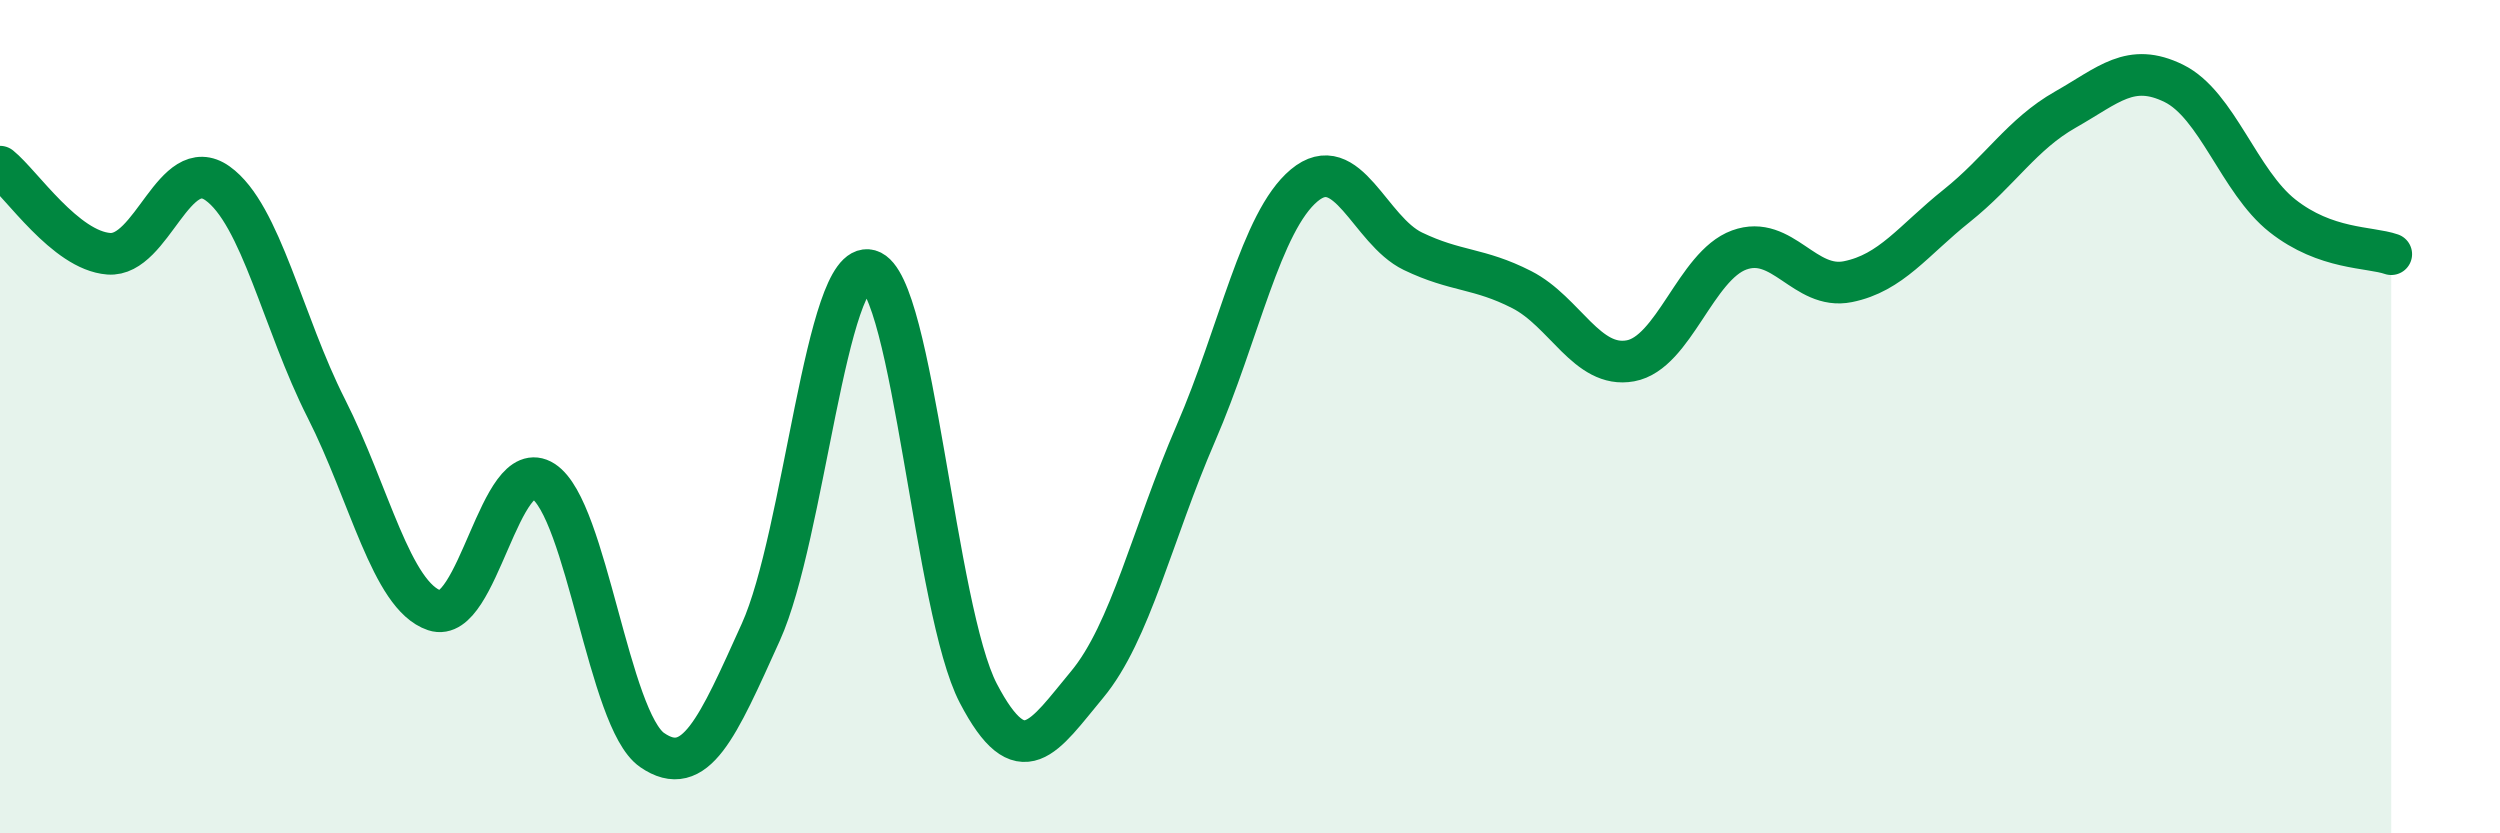
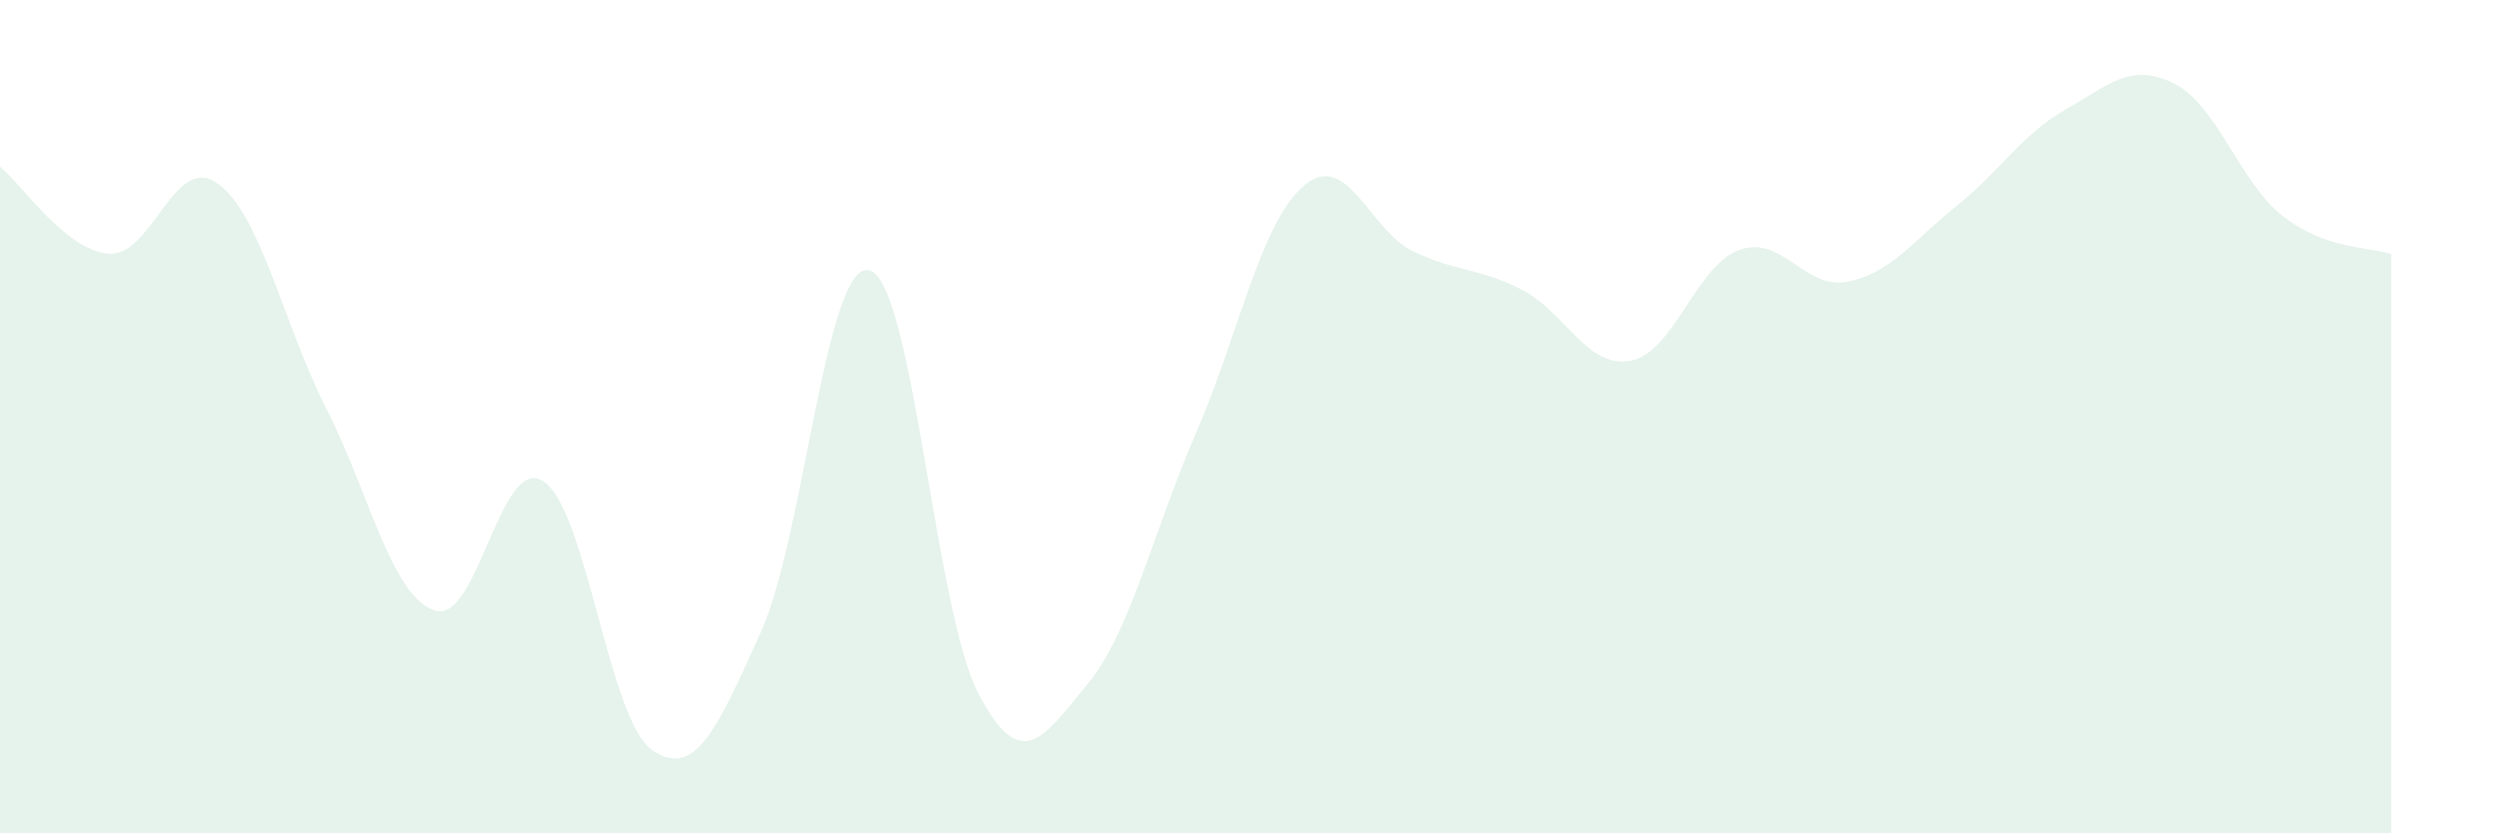
<svg xmlns="http://www.w3.org/2000/svg" width="60" height="20" viewBox="0 0 60 20">
  <path d="M 0,4 C 0.52,4.42 1.57,6.01 2.61,6.09 C 3.65,6.17 4.18,3.66 5.22,4.4 C 6.26,5.14 6.79,7.75 7.83,9.8 C 8.87,11.85 9.39,14.3 10.43,14.65 C 11.47,15 12,10.88 13.04,11.55 C 14.08,12.22 14.61,17.28 15.65,18 C 16.69,18.72 17.22,17.47 18.26,15.17 C 19.3,12.87 19.83,6.2 20.87,6.49 C 21.91,6.78 22.44,14.65 23.48,16.64 C 24.52,18.63 25.05,17.68 26.09,16.43 C 27.13,15.18 27.66,12.8 28.7,10.4 C 29.74,8 30.26,5.32 31.3,4.45 C 32.34,3.58 32.87,5.53 33.91,6.03 C 34.95,6.53 35.48,6.42 36.52,6.95 C 37.56,7.48 38.09,8.85 39.13,8.66 C 40.17,8.47 40.7,6.38 41.74,6 C 42.78,5.62 43.31,6.97 44.35,6.76 C 45.39,6.55 45.92,5.77 46.96,4.94 C 48,4.11 48.53,3.22 49.57,2.63 C 50.61,2.04 51.13,1.49 52.17,2 C 53.21,2.51 53.74,4.36 54.78,5.18 C 55.82,6 56.87,5.92 57.39,6.1L57.39 20L0 20Z" fill="#008740" opacity="0.1" stroke-linecap="round" stroke-linejoin="round" />
-   <path d="M 0,4 C 0.52,4.42 1.57,6.01 2.61,6.09 C 3.65,6.17 4.18,3.66 5.22,4.4 C 6.26,5.14 6.79,7.75 7.83,9.8 C 8.87,11.85 9.39,14.3 10.43,14.65 C 11.47,15 12,10.88 13.04,11.55 C 14.08,12.22 14.61,17.28 15.65,18 C 16.69,18.72 17.22,17.47 18.26,15.17 C 19.3,12.87 19.83,6.2 20.87,6.49 C 21.91,6.78 22.44,14.65 23.48,16.64 C 24.52,18.63 25.05,17.68 26.09,16.43 C 27.13,15.18 27.66,12.8 28.7,10.4 C 29.74,8 30.26,5.32 31.3,4.45 C 32.34,3.58 32.87,5.53 33.91,6.03 C 34.95,6.53 35.48,6.42 36.52,6.95 C 37.56,7.48 38.09,8.85 39.13,8.66 C 40.17,8.47 40.7,6.38 41.74,6 C 42.78,5.62 43.31,6.97 44.35,6.76 C 45.39,6.55 45.92,5.77 46.96,4.94 C 48,4.11 48.53,3.22 49.57,2.63 C 50.61,2.04 51.13,1.49 52.17,2 C 53.21,2.51 53.74,4.36 54.78,5.18 C 55.82,6 56.87,5.92 57.39,6.1" stroke="#008740" stroke-width="1" fill="none" stroke-linecap="round" stroke-linejoin="round" />
</svg>